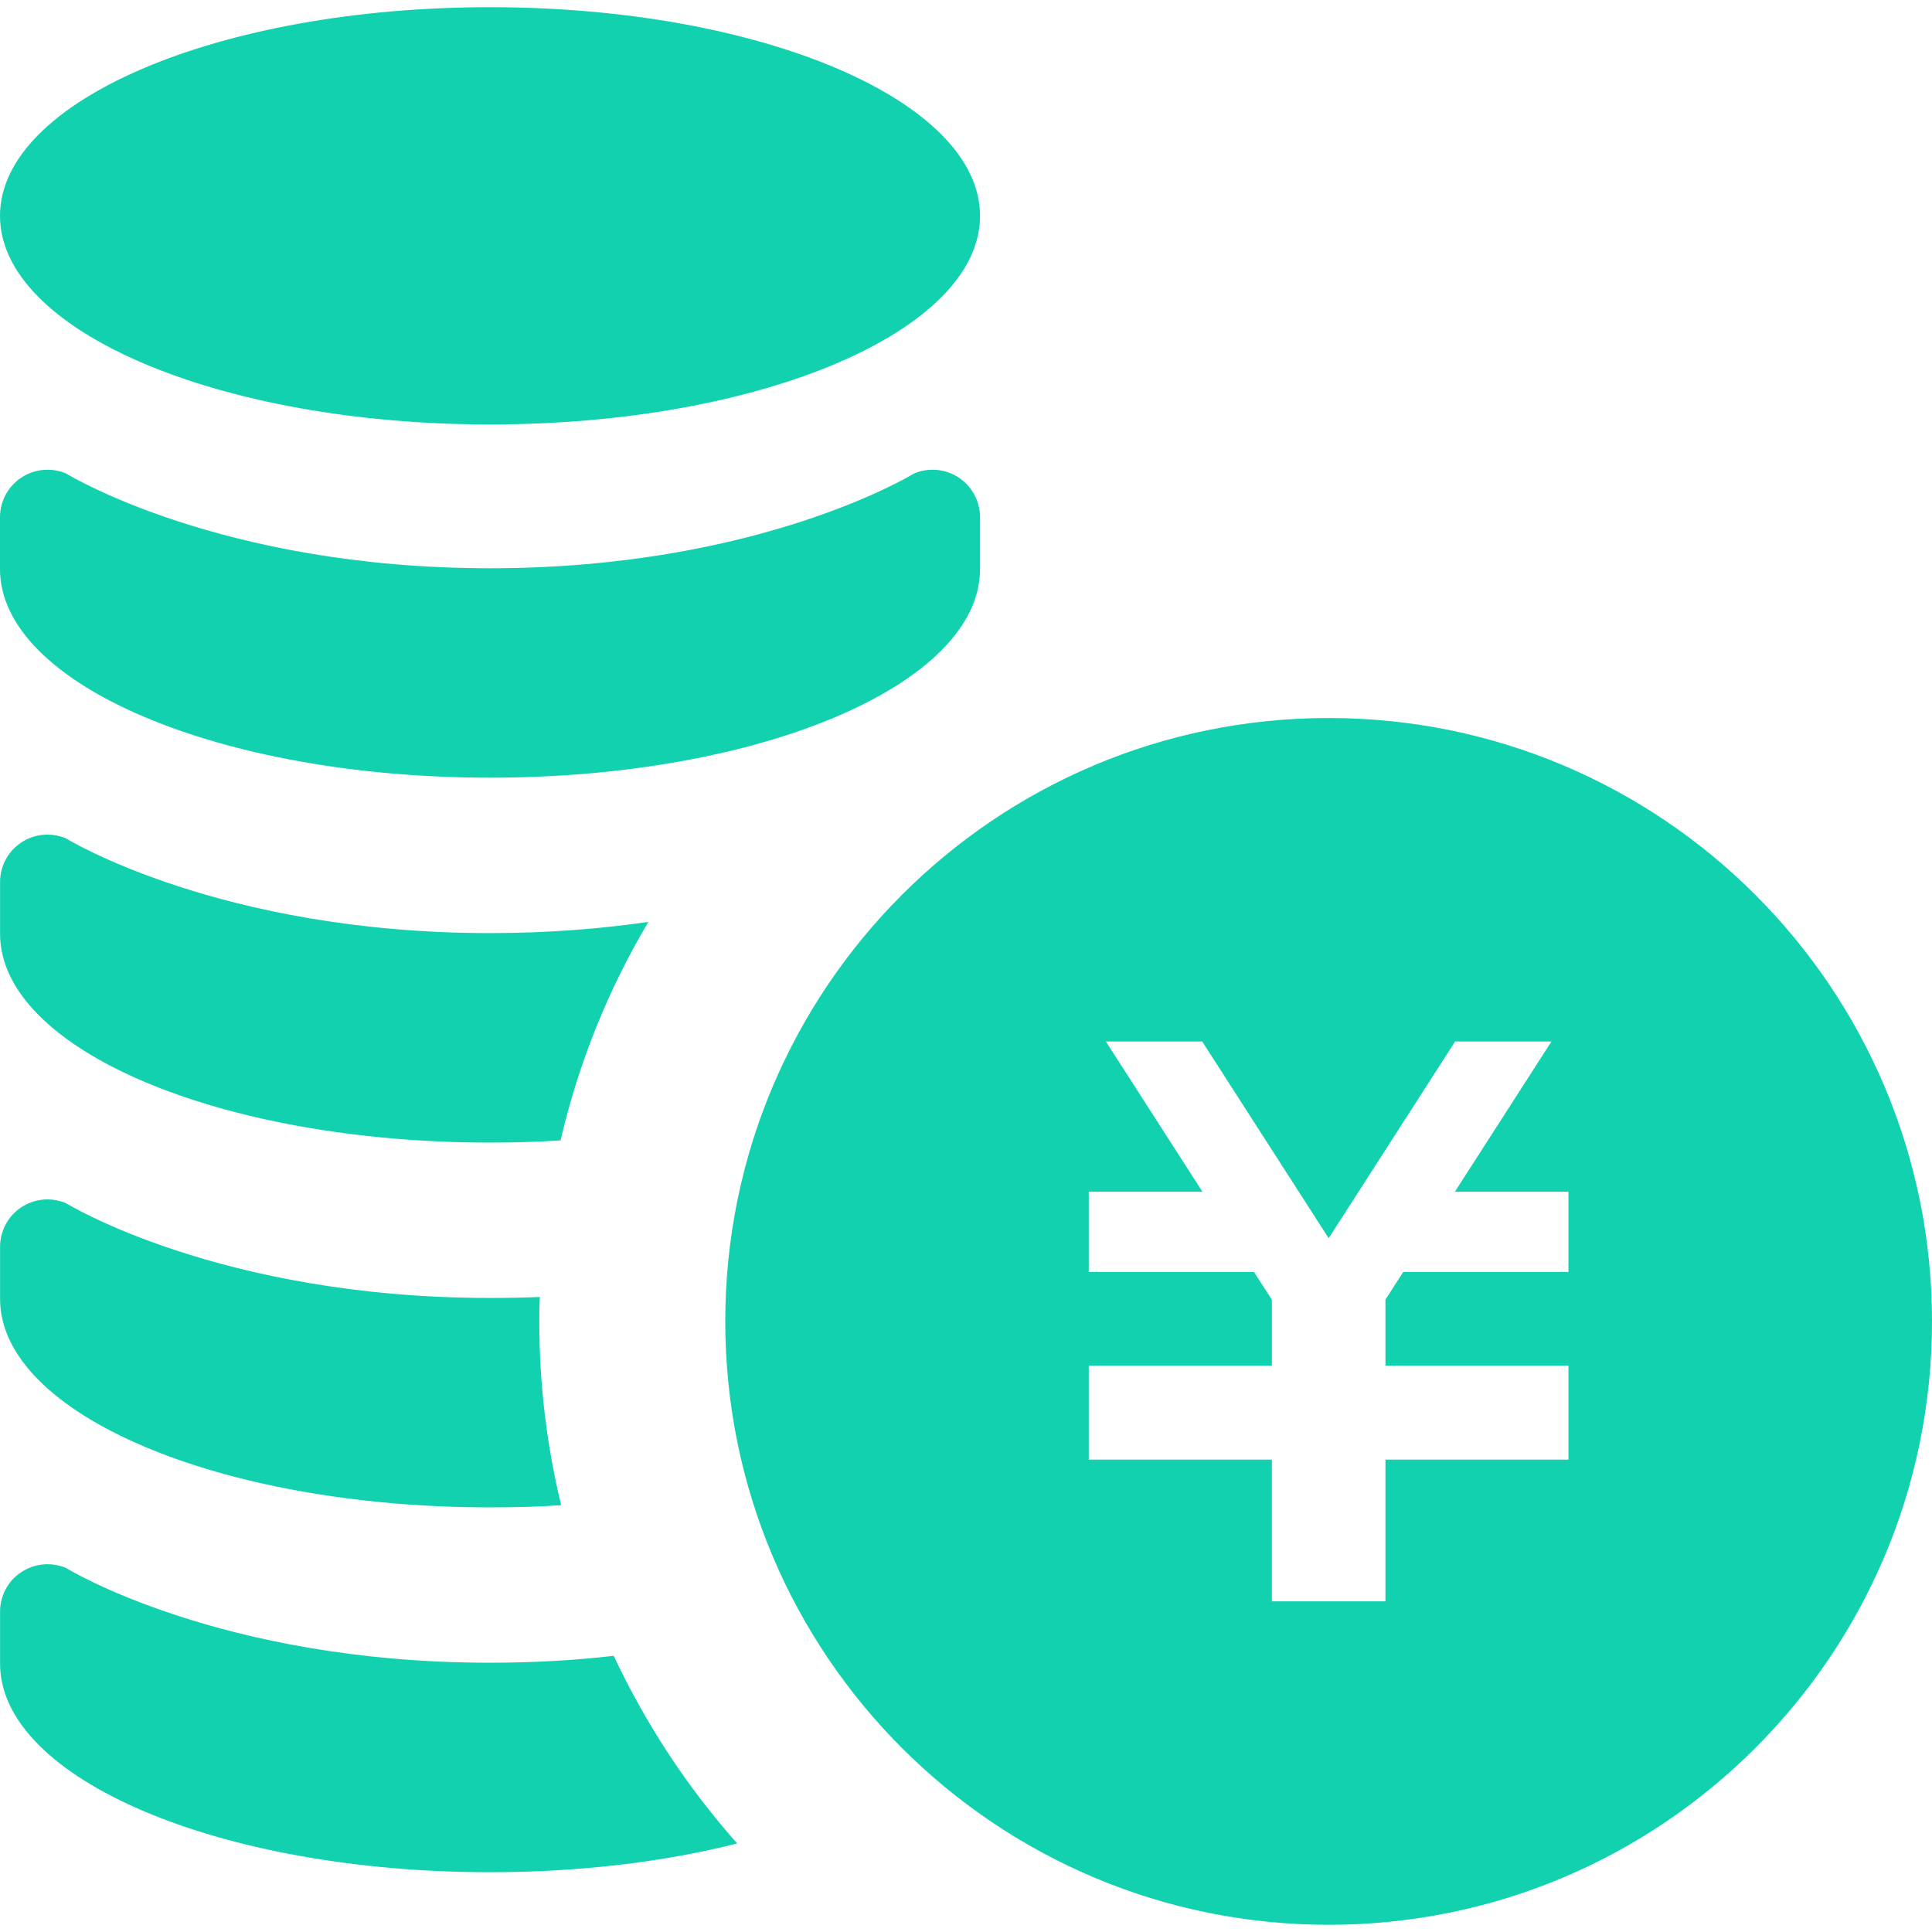
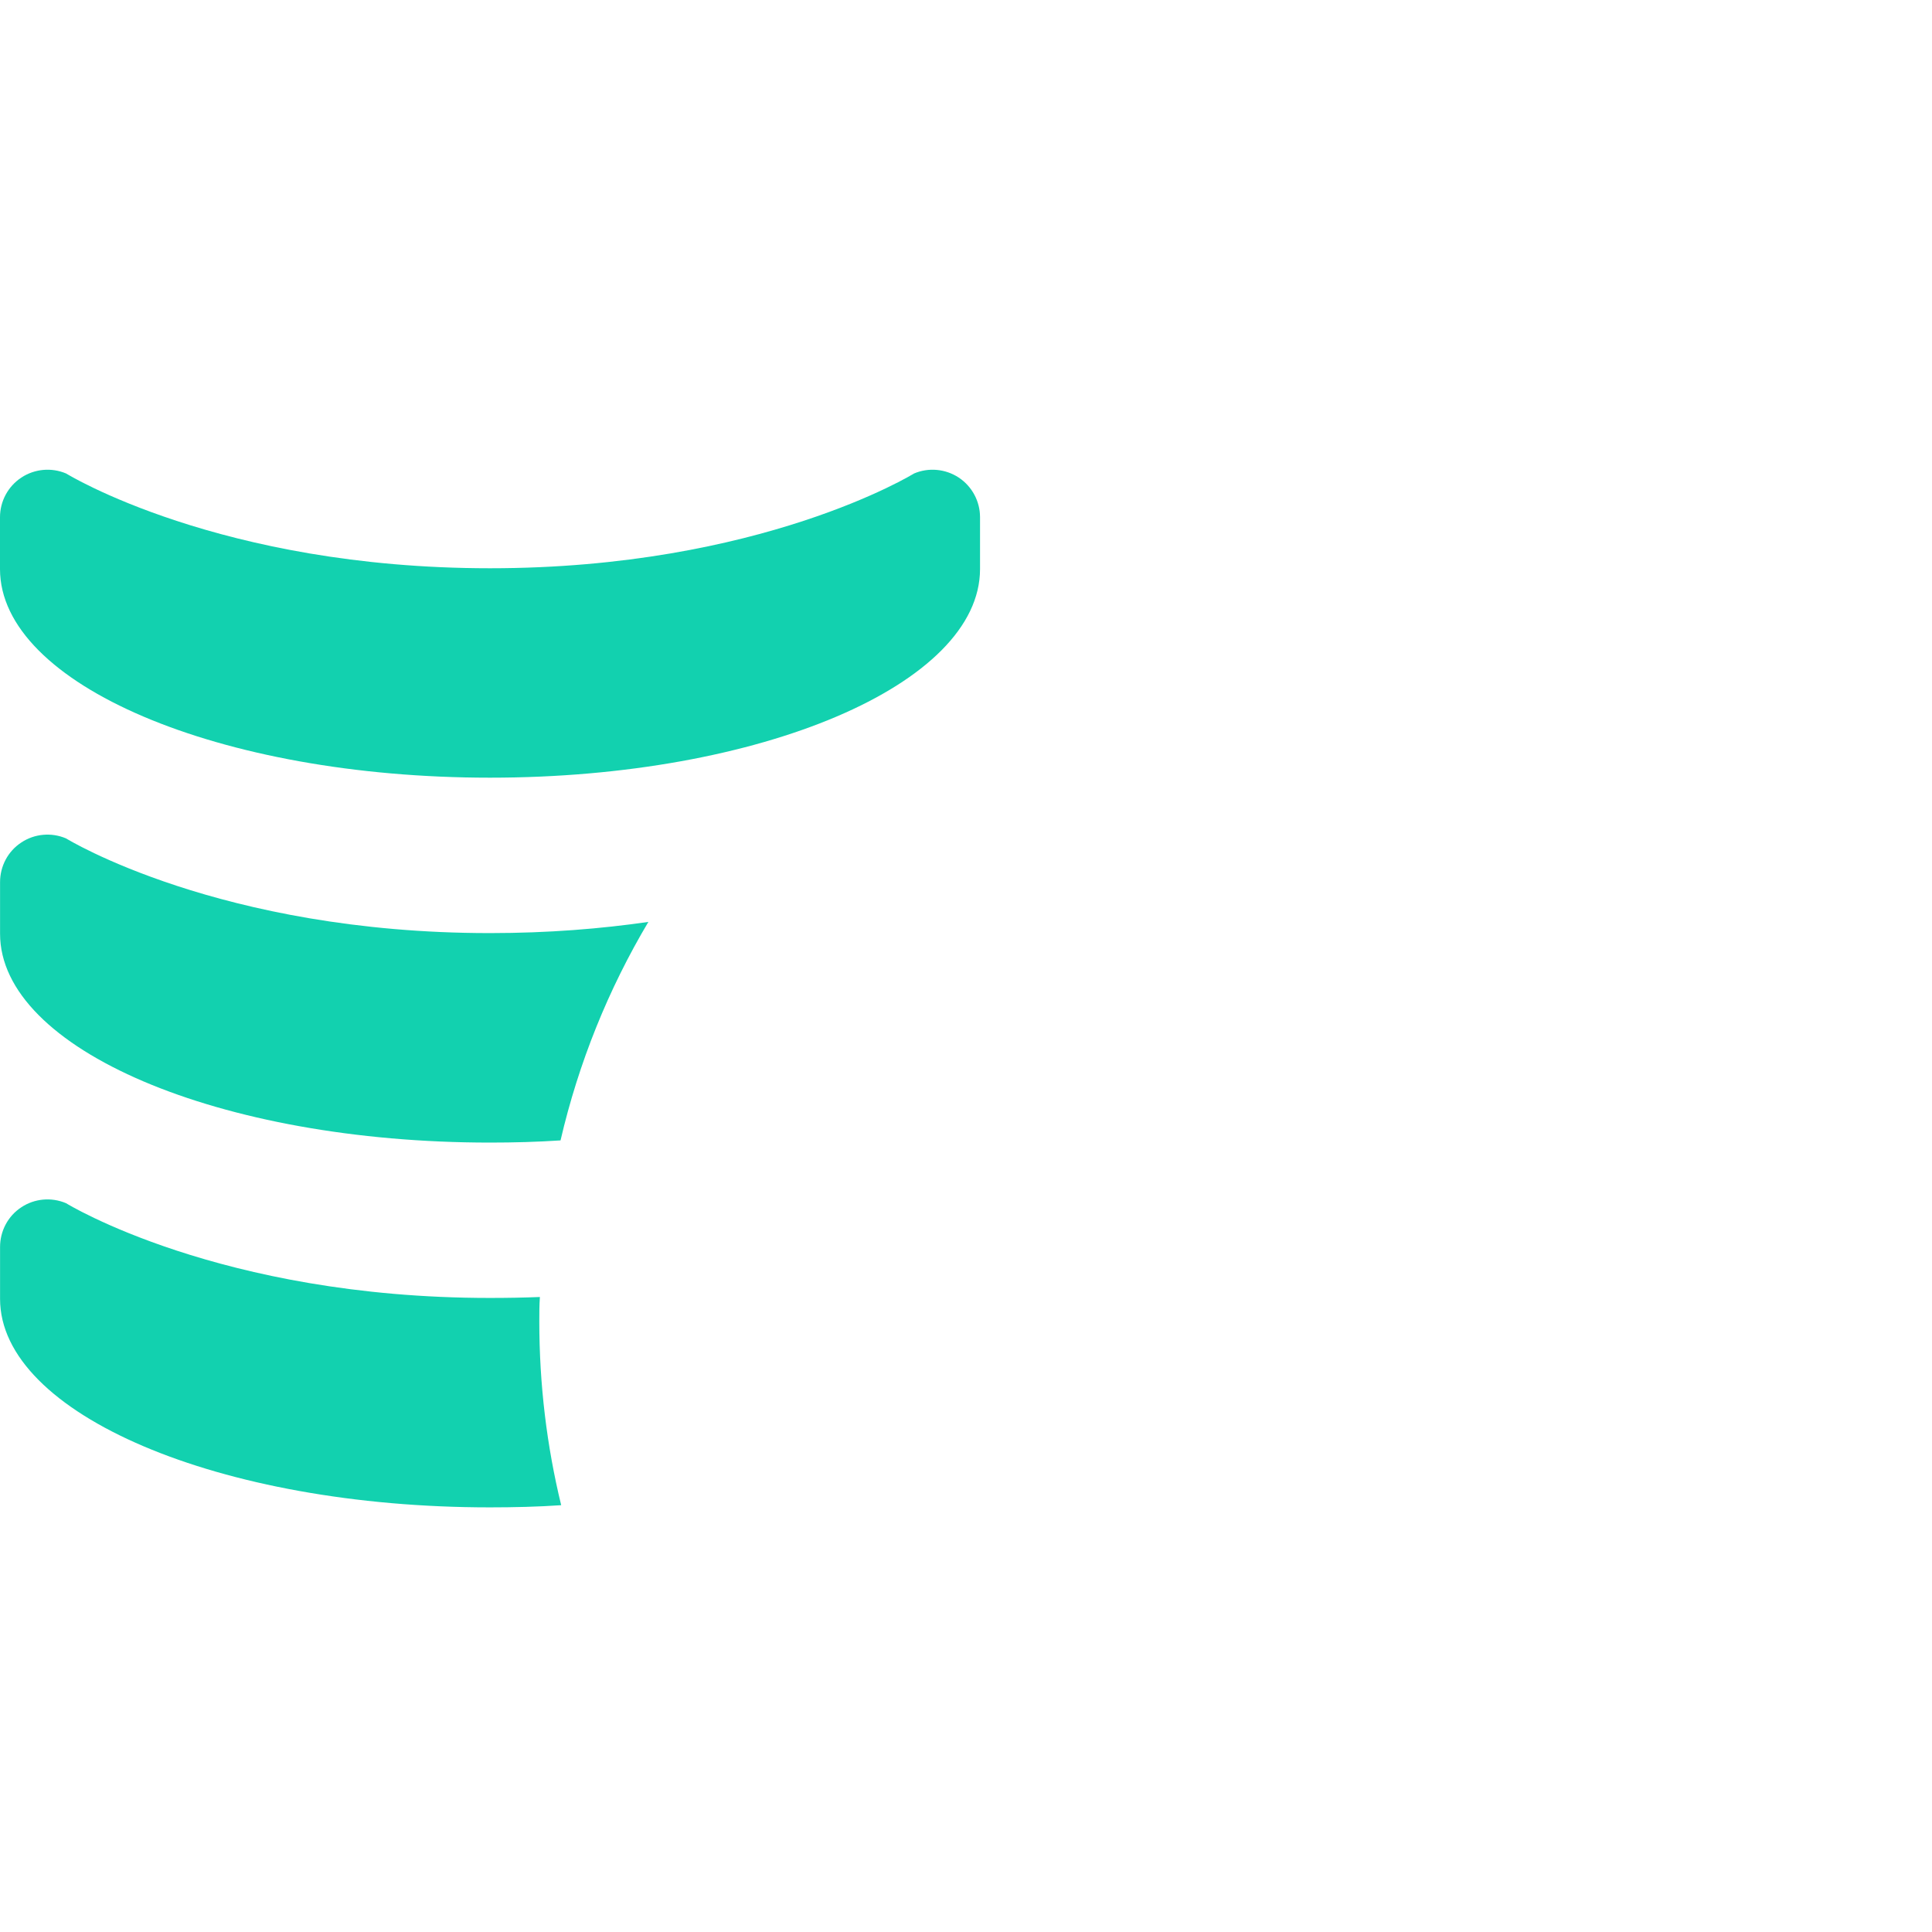
<svg xmlns="http://www.w3.org/2000/svg" version="1.1" id="_x32_" x="0px" y="0px" width="512px" height="512px" viewBox="0 0 512 512" style="width: 256px; height: 256px; opacity: 1;" xml:space="preserve">
  <style type="text/css">

	.st0{fill:#4B4B4B;}

</style>
  <g>
-     <path class="st0" d="M352.109,190.281c-88.313,0-159.906,71.609-159.906,159.906c0,88.313,71.594,159.906,159.906,159.906   C440.406,510.094,512,438.5,512,350.188C512,261.891,440.406,190.281,352.109,190.281z M415.656,337.078h-43.781l-4.719,7.328   v17.531h48.5V362v21.25v3.563h-48.5v37.563h-30.094v-37.563h-48.531v-3.563V362v-0.063h48.531v-17.5l-4.75-7.359h-43.781v-21.266   h30.125L293.063,276h25.531l33.516,52.141L385.625,276h25.531l-25.594,39.813h30.094V337.078z" style="fill: rgb(18, 209, 175);" />
-     <path class="st0" d="M259.719,57.203c0,30.547-58.125,55.281-129.859,55.281S0,87.75,0,57.203S58.125,1.906,129.859,1.906   S259.719,26.656,259.719,57.203z" style="fill: rgb(18, 209, 175);" />
    <path class="st0" d="M0,150.813c0,30.531,58.125,55.281,129.859,55.281s129.859-24.75,129.859-55.281v-13.75   c0-4.219-2.125-8.172-5.641-10.5c-3.516-2.313-7.984-2.734-11.859-1.078c0,0-40.625,25.109-112.359,25.109   S17.531,125.484,17.531,125.484c-3.906-1.656-8.375-1.234-11.875,1.078C2.125,128.891,0,132.844,0,137.063V150.813z" style="fill: rgb(18, 209, 175);" />
    <path class="st0" d="M171.828,244.313c-10.594,17.813-18.484,37.281-23.281,57.906c-6.141,0.406-12.344,0.578-18.719,0.578   c-71.672,0-129.813-24.766-129.813-55.344v-13.672c0-4.219,2.078-8.188,5.641-10.516c3.469-2.313,7.953-2.734,11.844-1.078   c0,0,40.656,25.094,112.328,25.094C145.328,247.281,159.328,246.125,171.828,244.313z" style="fill: rgb(18, 209, 175);" />
    <path class="st0" d="M148.719,398.891c-6.125,0.422-12.516,0.578-18.891,0.578c-71.672,0-129.813-24.766-129.813-55.25v-13.75   c0-4.219,2.078-8.203,5.641-10.531c3.469-2.313,7.953-2.734,11.844-1.078c0,0,40.656,25.109,112.328,25.109   c4.563,0,8.953-0.078,13.25-0.25c-0.156,2.156-0.156,4.313-0.156,6.469C142.922,366.906,144.906,383.234,148.719,398.891z" style="fill: rgb(18, 209, 175);" />
-     <path class="st0" d="M195.359,488.531c-19.234,4.875-41.578,7.625-65.531,7.625c-71.672,0-129.813-24.781-129.813-55.266v-13.75   c0-4.219,2.078-8.203,5.641-10.516c3.469-2.313,7.953-2.734,11.844-1.094c0,0,40.656,25.109,112.328,25.109   c11.766,0,22.781-0.656,32.813-1.828C171.172,456.969,182.188,473.703,195.359,488.531z" style="fill: rgb(18, 209, 175);" />
  </g>
</svg>